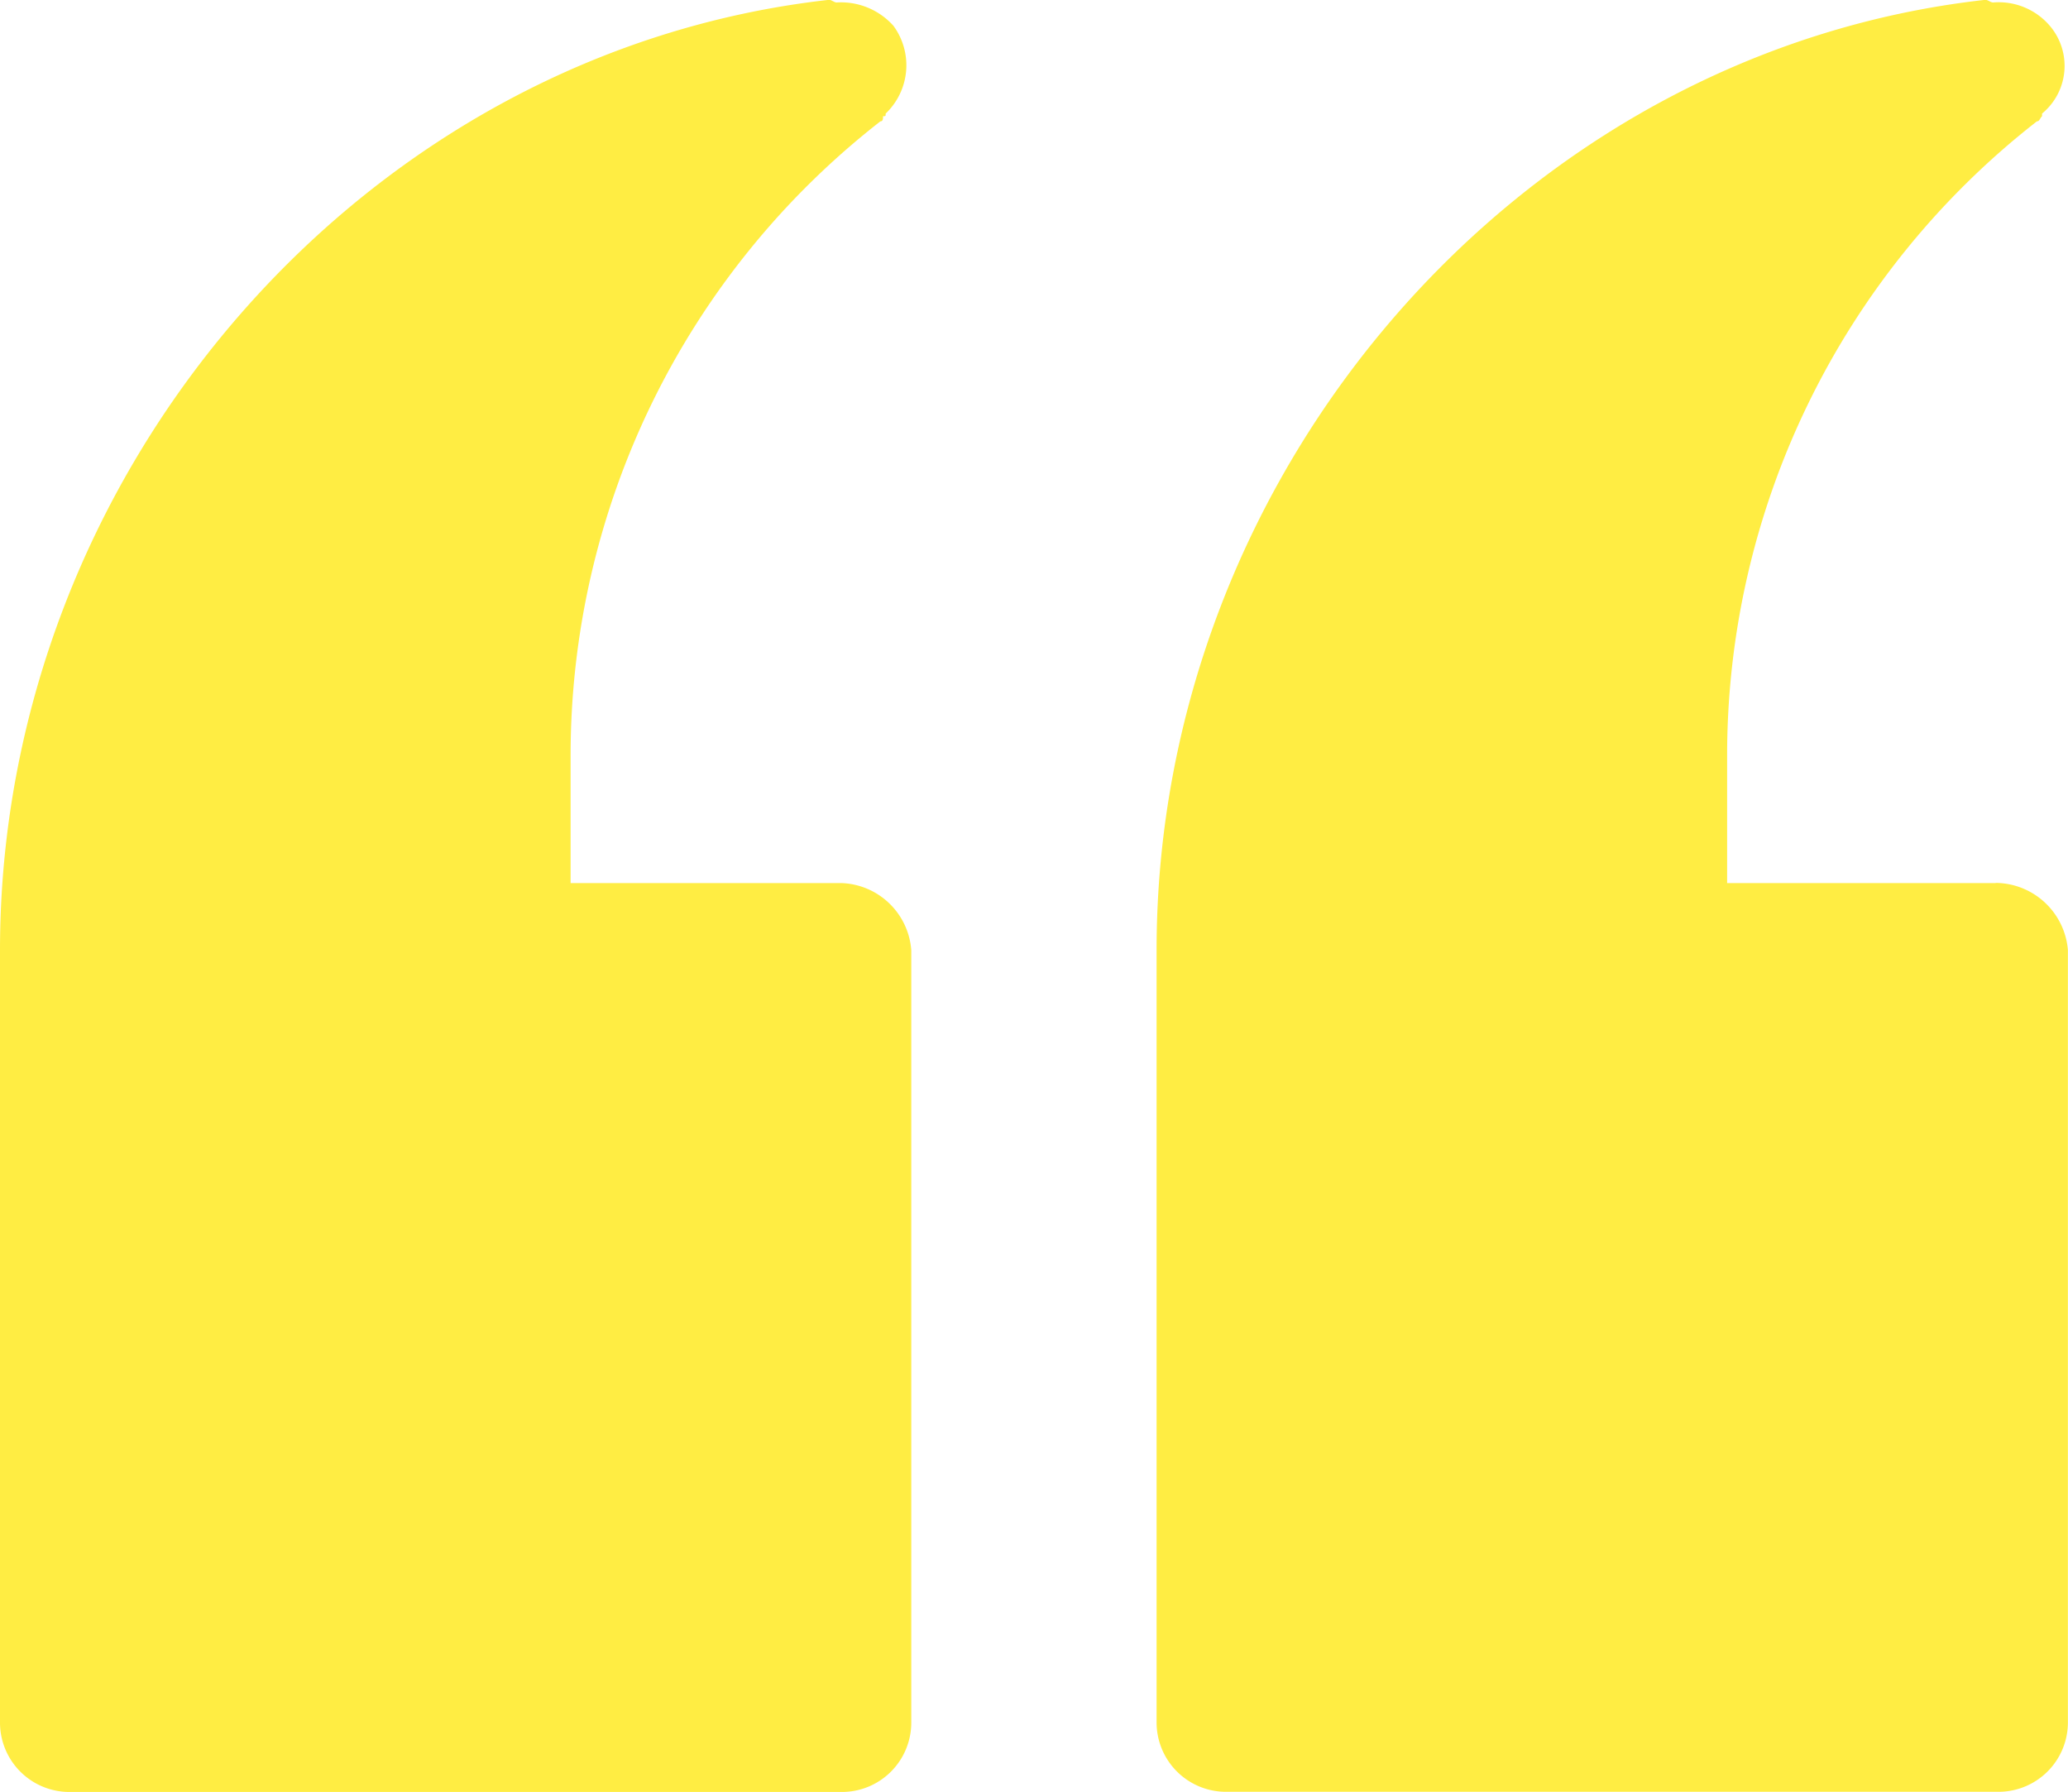
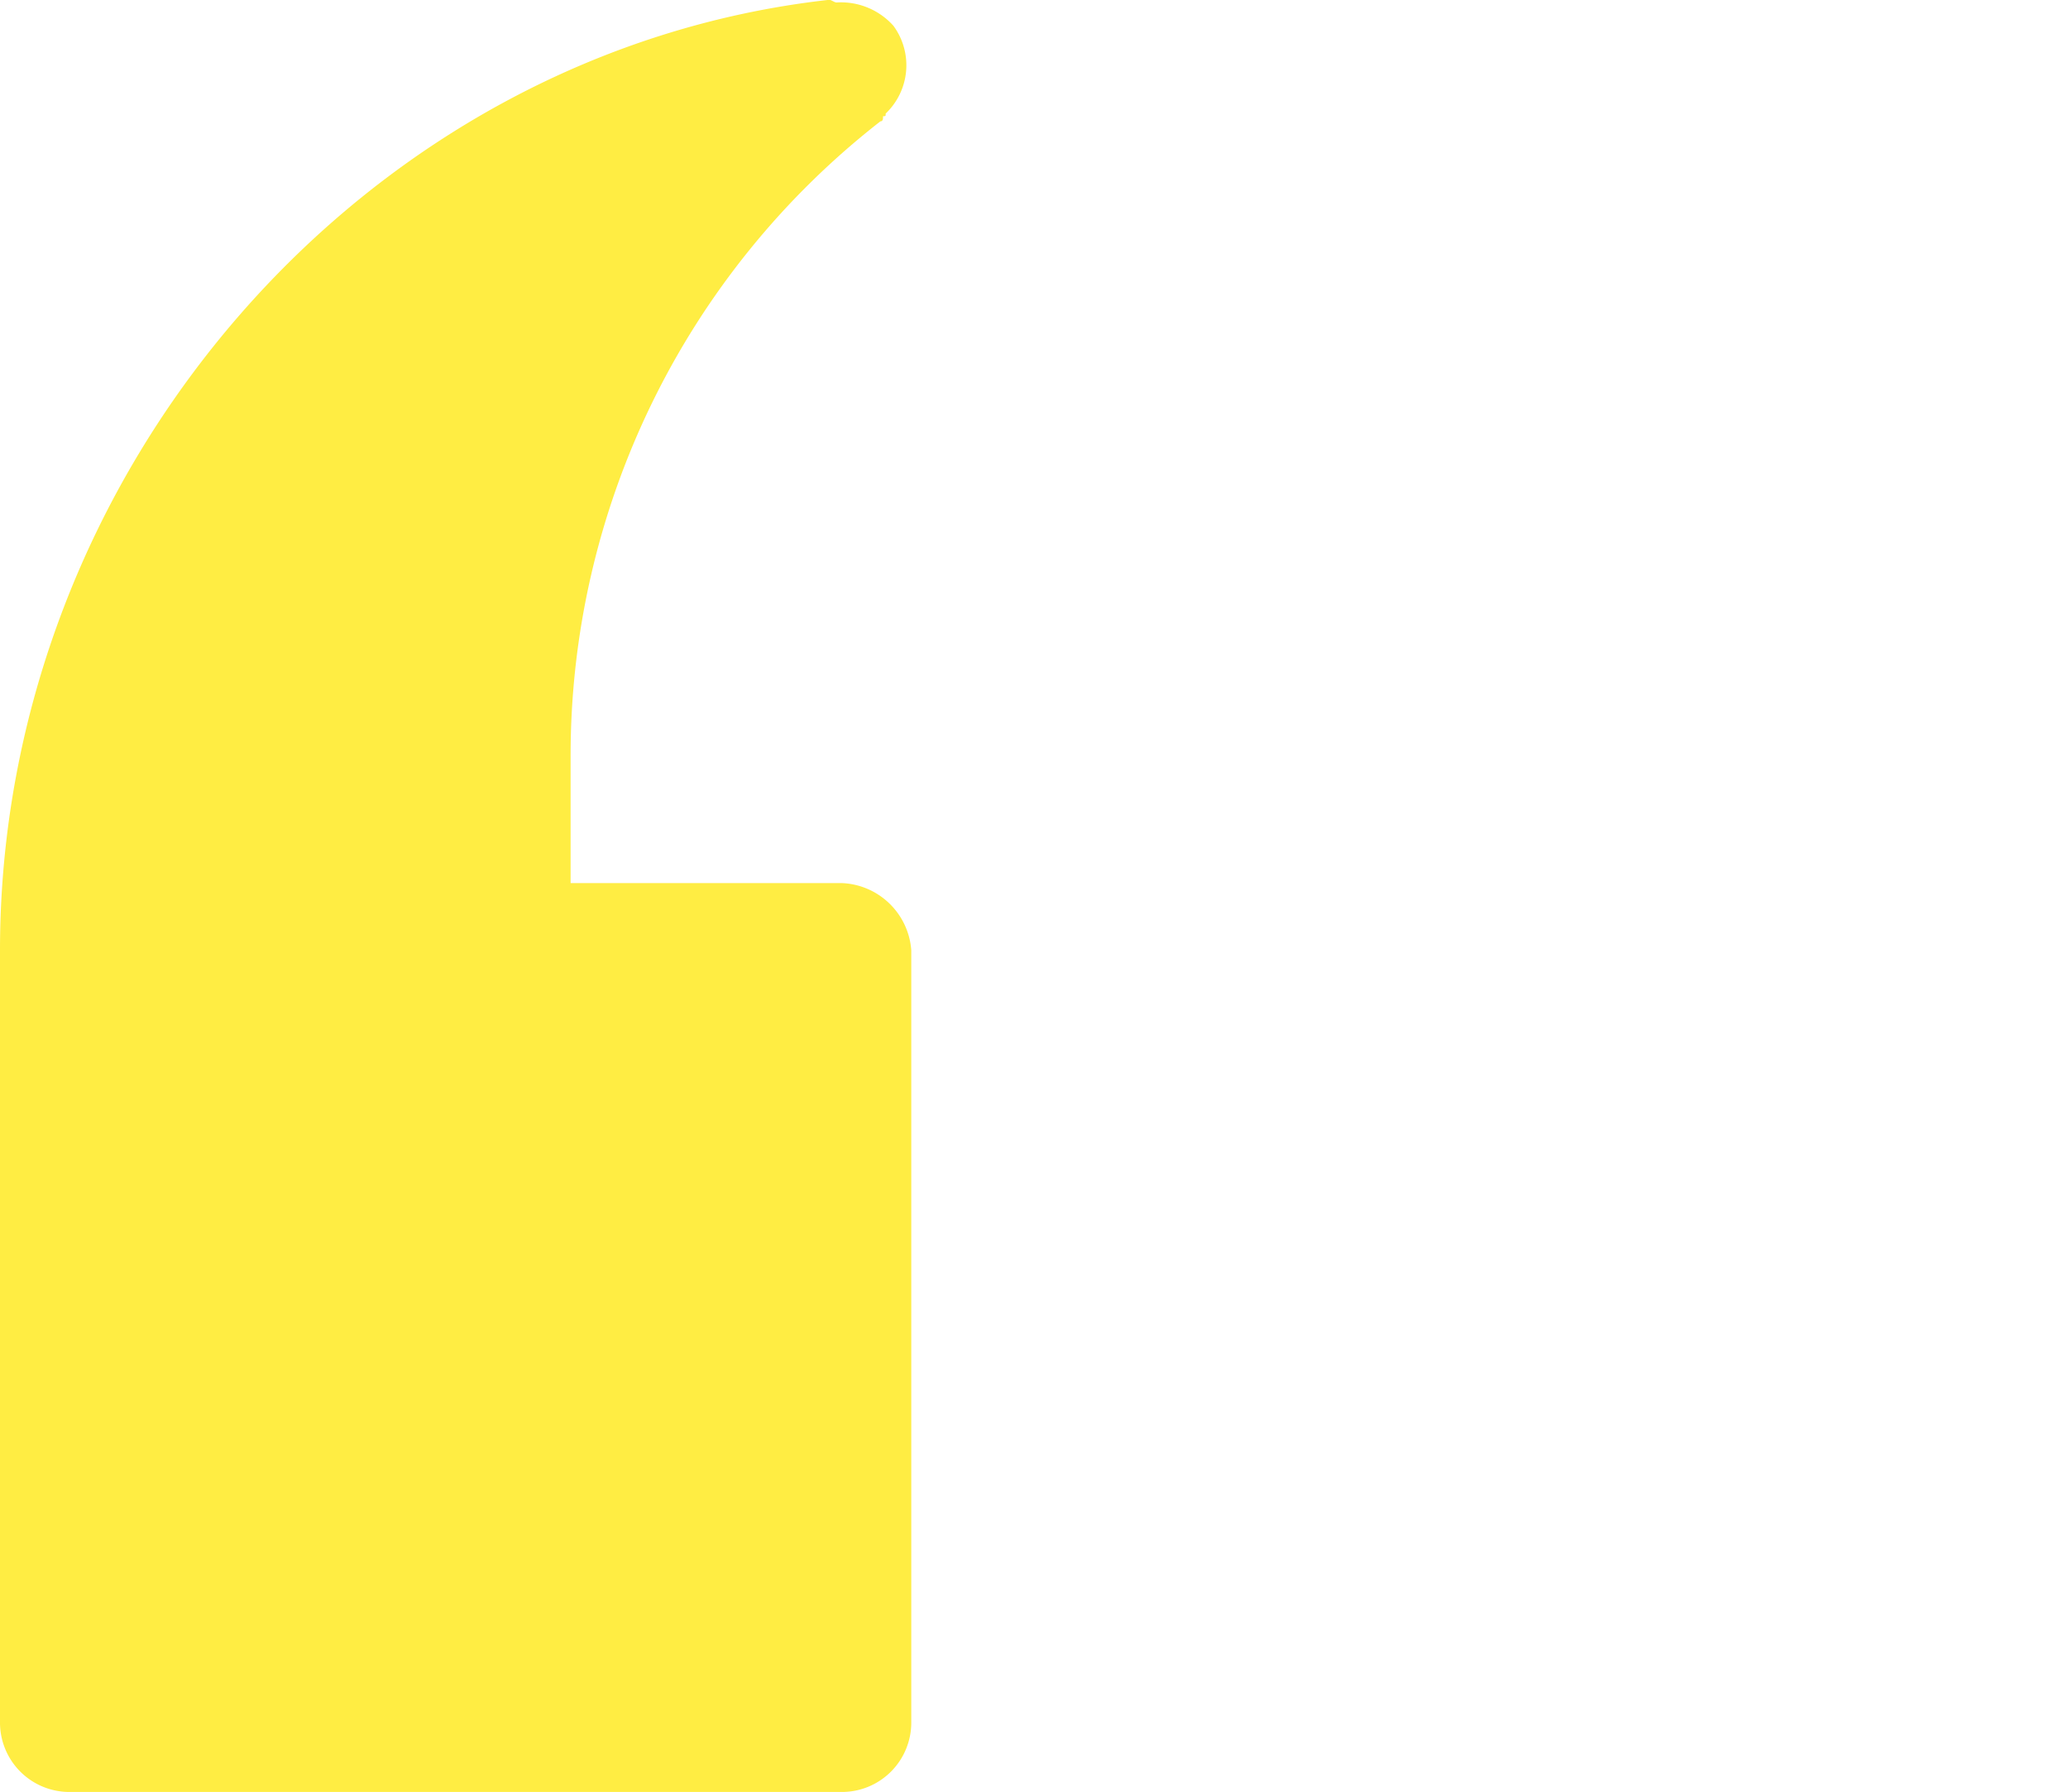
<svg xmlns="http://www.w3.org/2000/svg" width="62.014" height="53.728" viewBox="0 0 62.014 53.728">
  <g transform="translate(-120 -183.609)">
-     <path d="M682.724,210.086h-8.053v-3.792a24.1,24.1,0,0,1,9.29-19.047c.079,0,.079-.079.154-.154v-.079a1.851,1.851,0,0,0,.233-2.631,2.016,2.016,0,0,0-1.7-.7c-.079,0-.154-.079-.233-.079-13.936,1.548-24.853,14.09-24.853,28.491l0,23.147a2.081,2.081,0,0,0,2.09,2.09H682.8a2.081,2.081,0,0,0,2.09-2.09l0-23.147a2.192,2.192,0,0,0-2.168-2.014Z" transform="translate(-502.879 0)" fill="#ffed43" />
    <path d="M145.24,210.086h-8.129v-3.792a24.1,24.1,0,0,1,9.29-19.047c.079,0,.079-.079.079-.154.079,0,.079,0,.079-.079a2,2,0,0,0,.233-2.631,2.11,2.11,0,0,0-1.7-.7c-.079,0-.154-.079-.233-.079C130.92,185.157,120,197.7,120,212.1l0,23.147a2.081,2.081,0,0,0,2.09,2.09h23.147a2.081,2.081,0,0,0,2.09-2.09l0-23.147a2.176,2.176,0,0,0-2.09-2.014Z" transform="translate(0 0)" fill="#ffed43" />
  </g>
</svg>